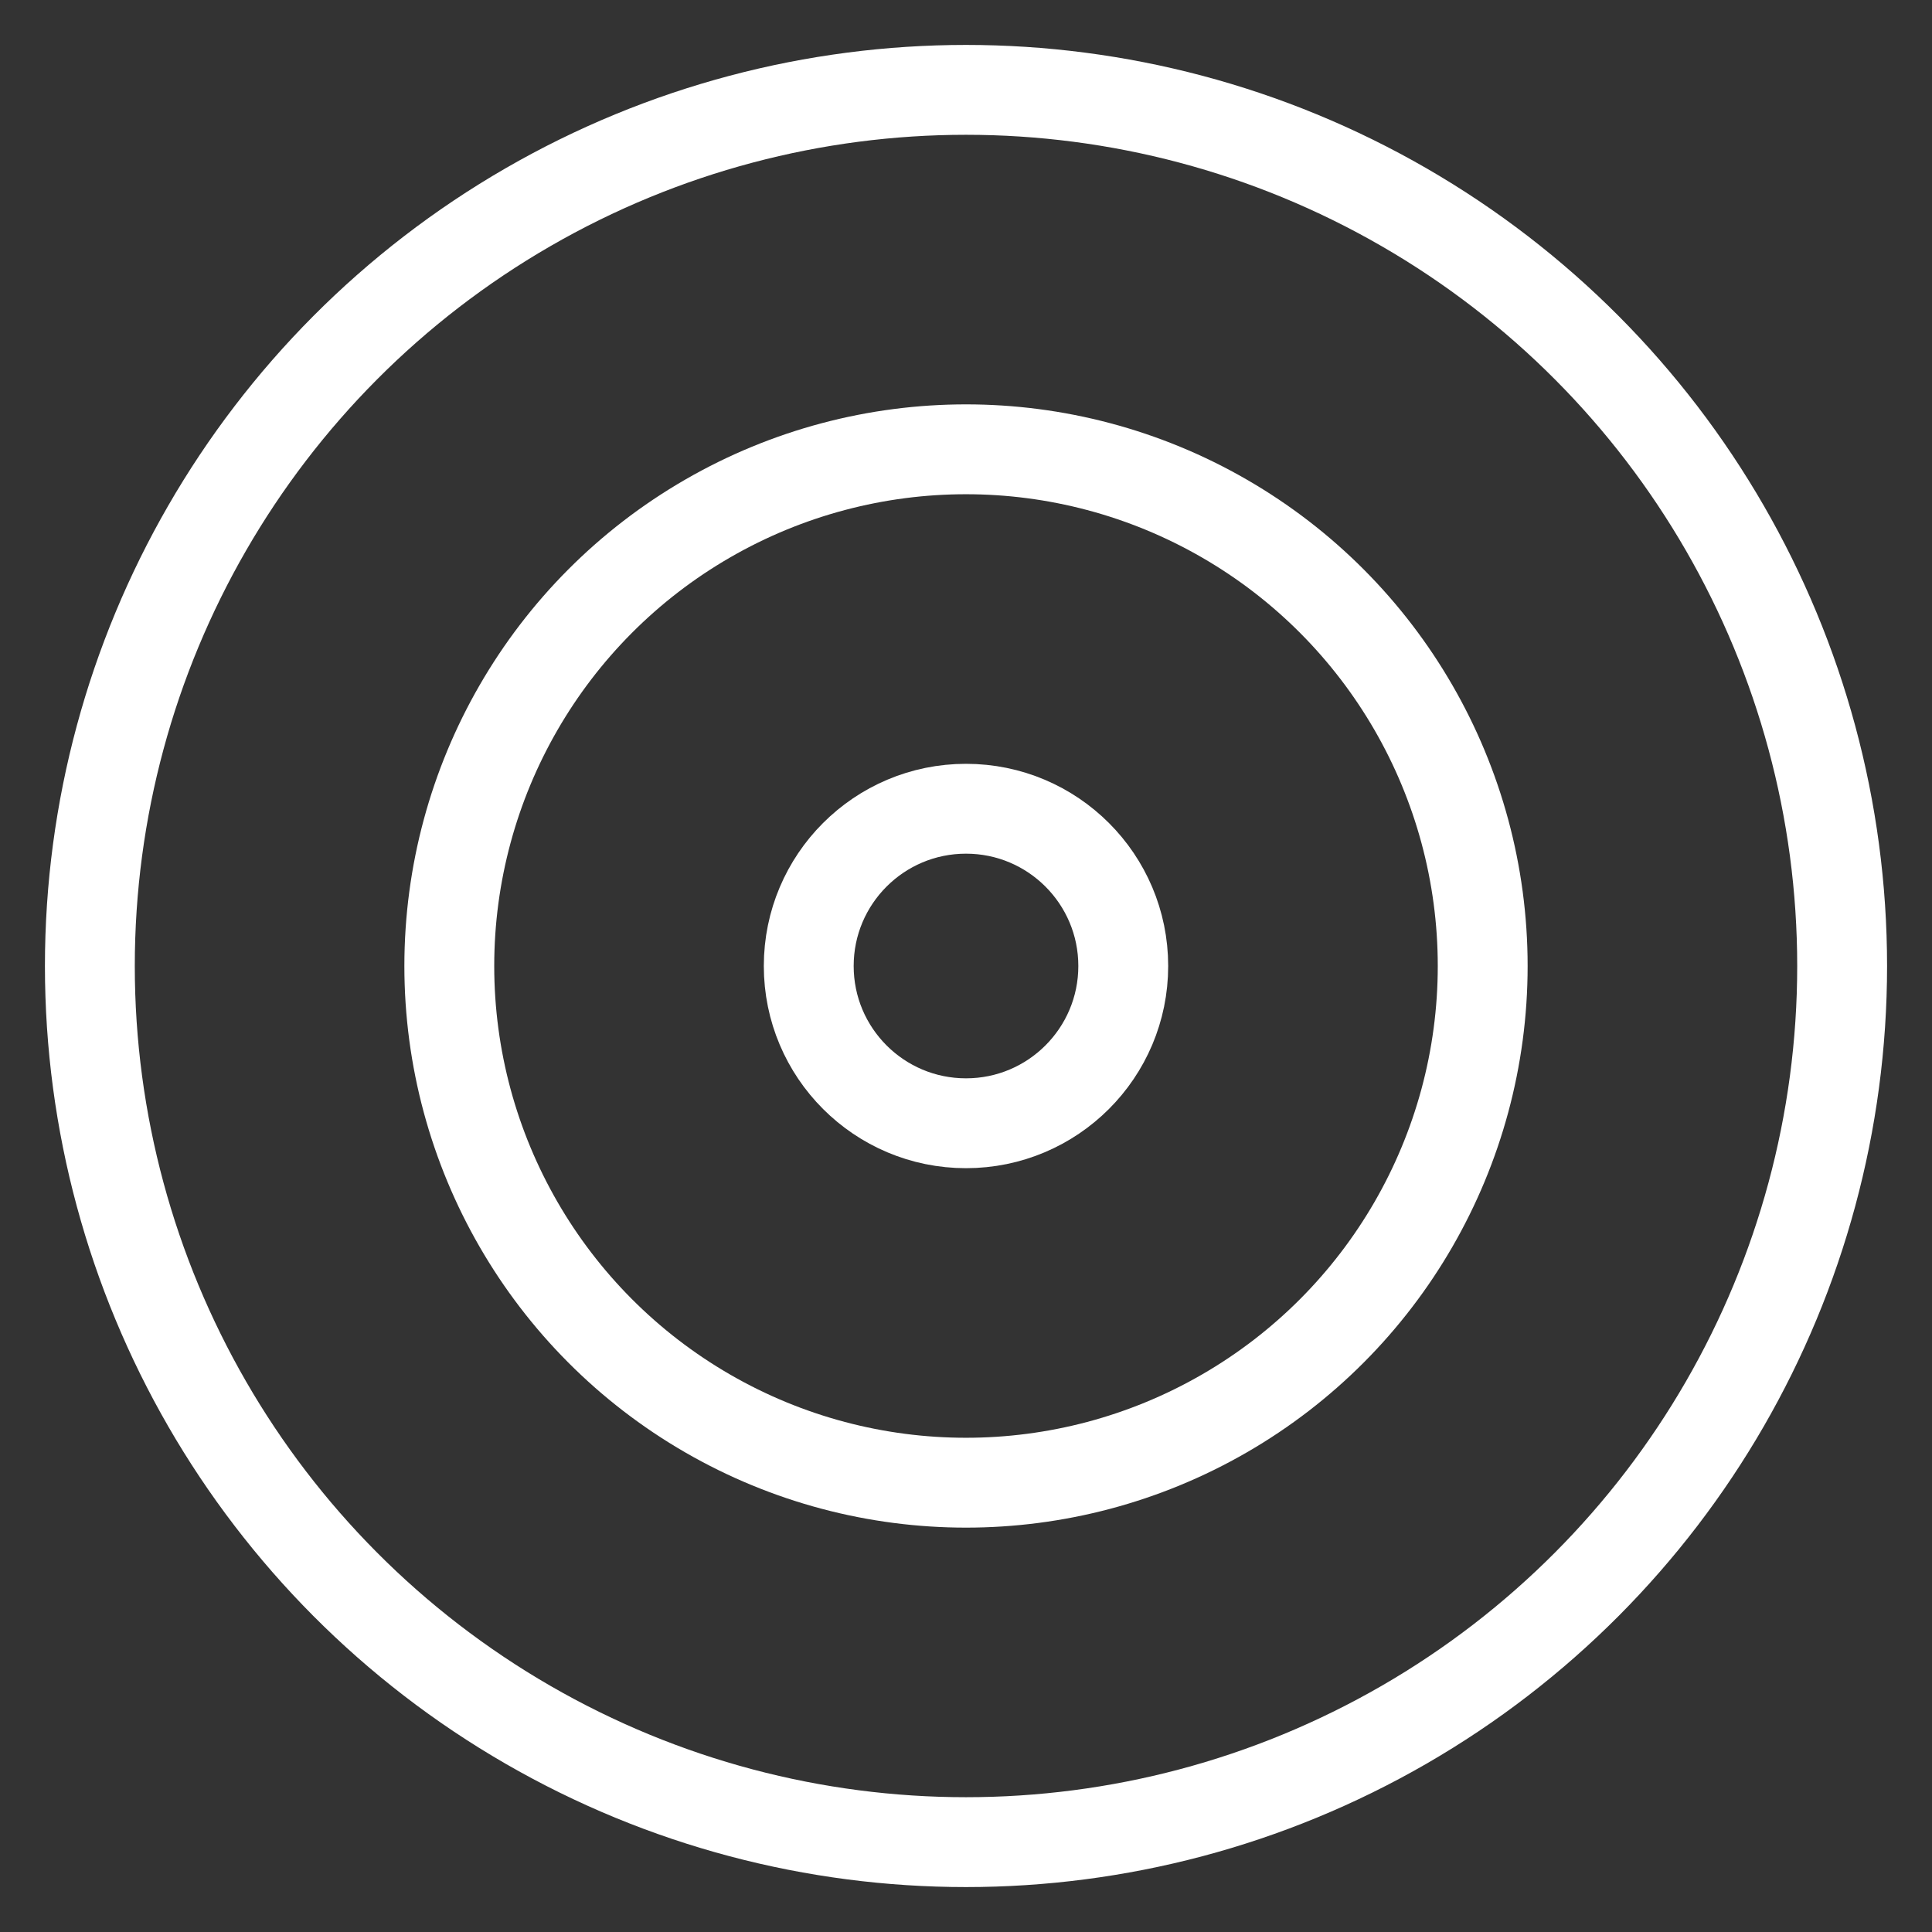
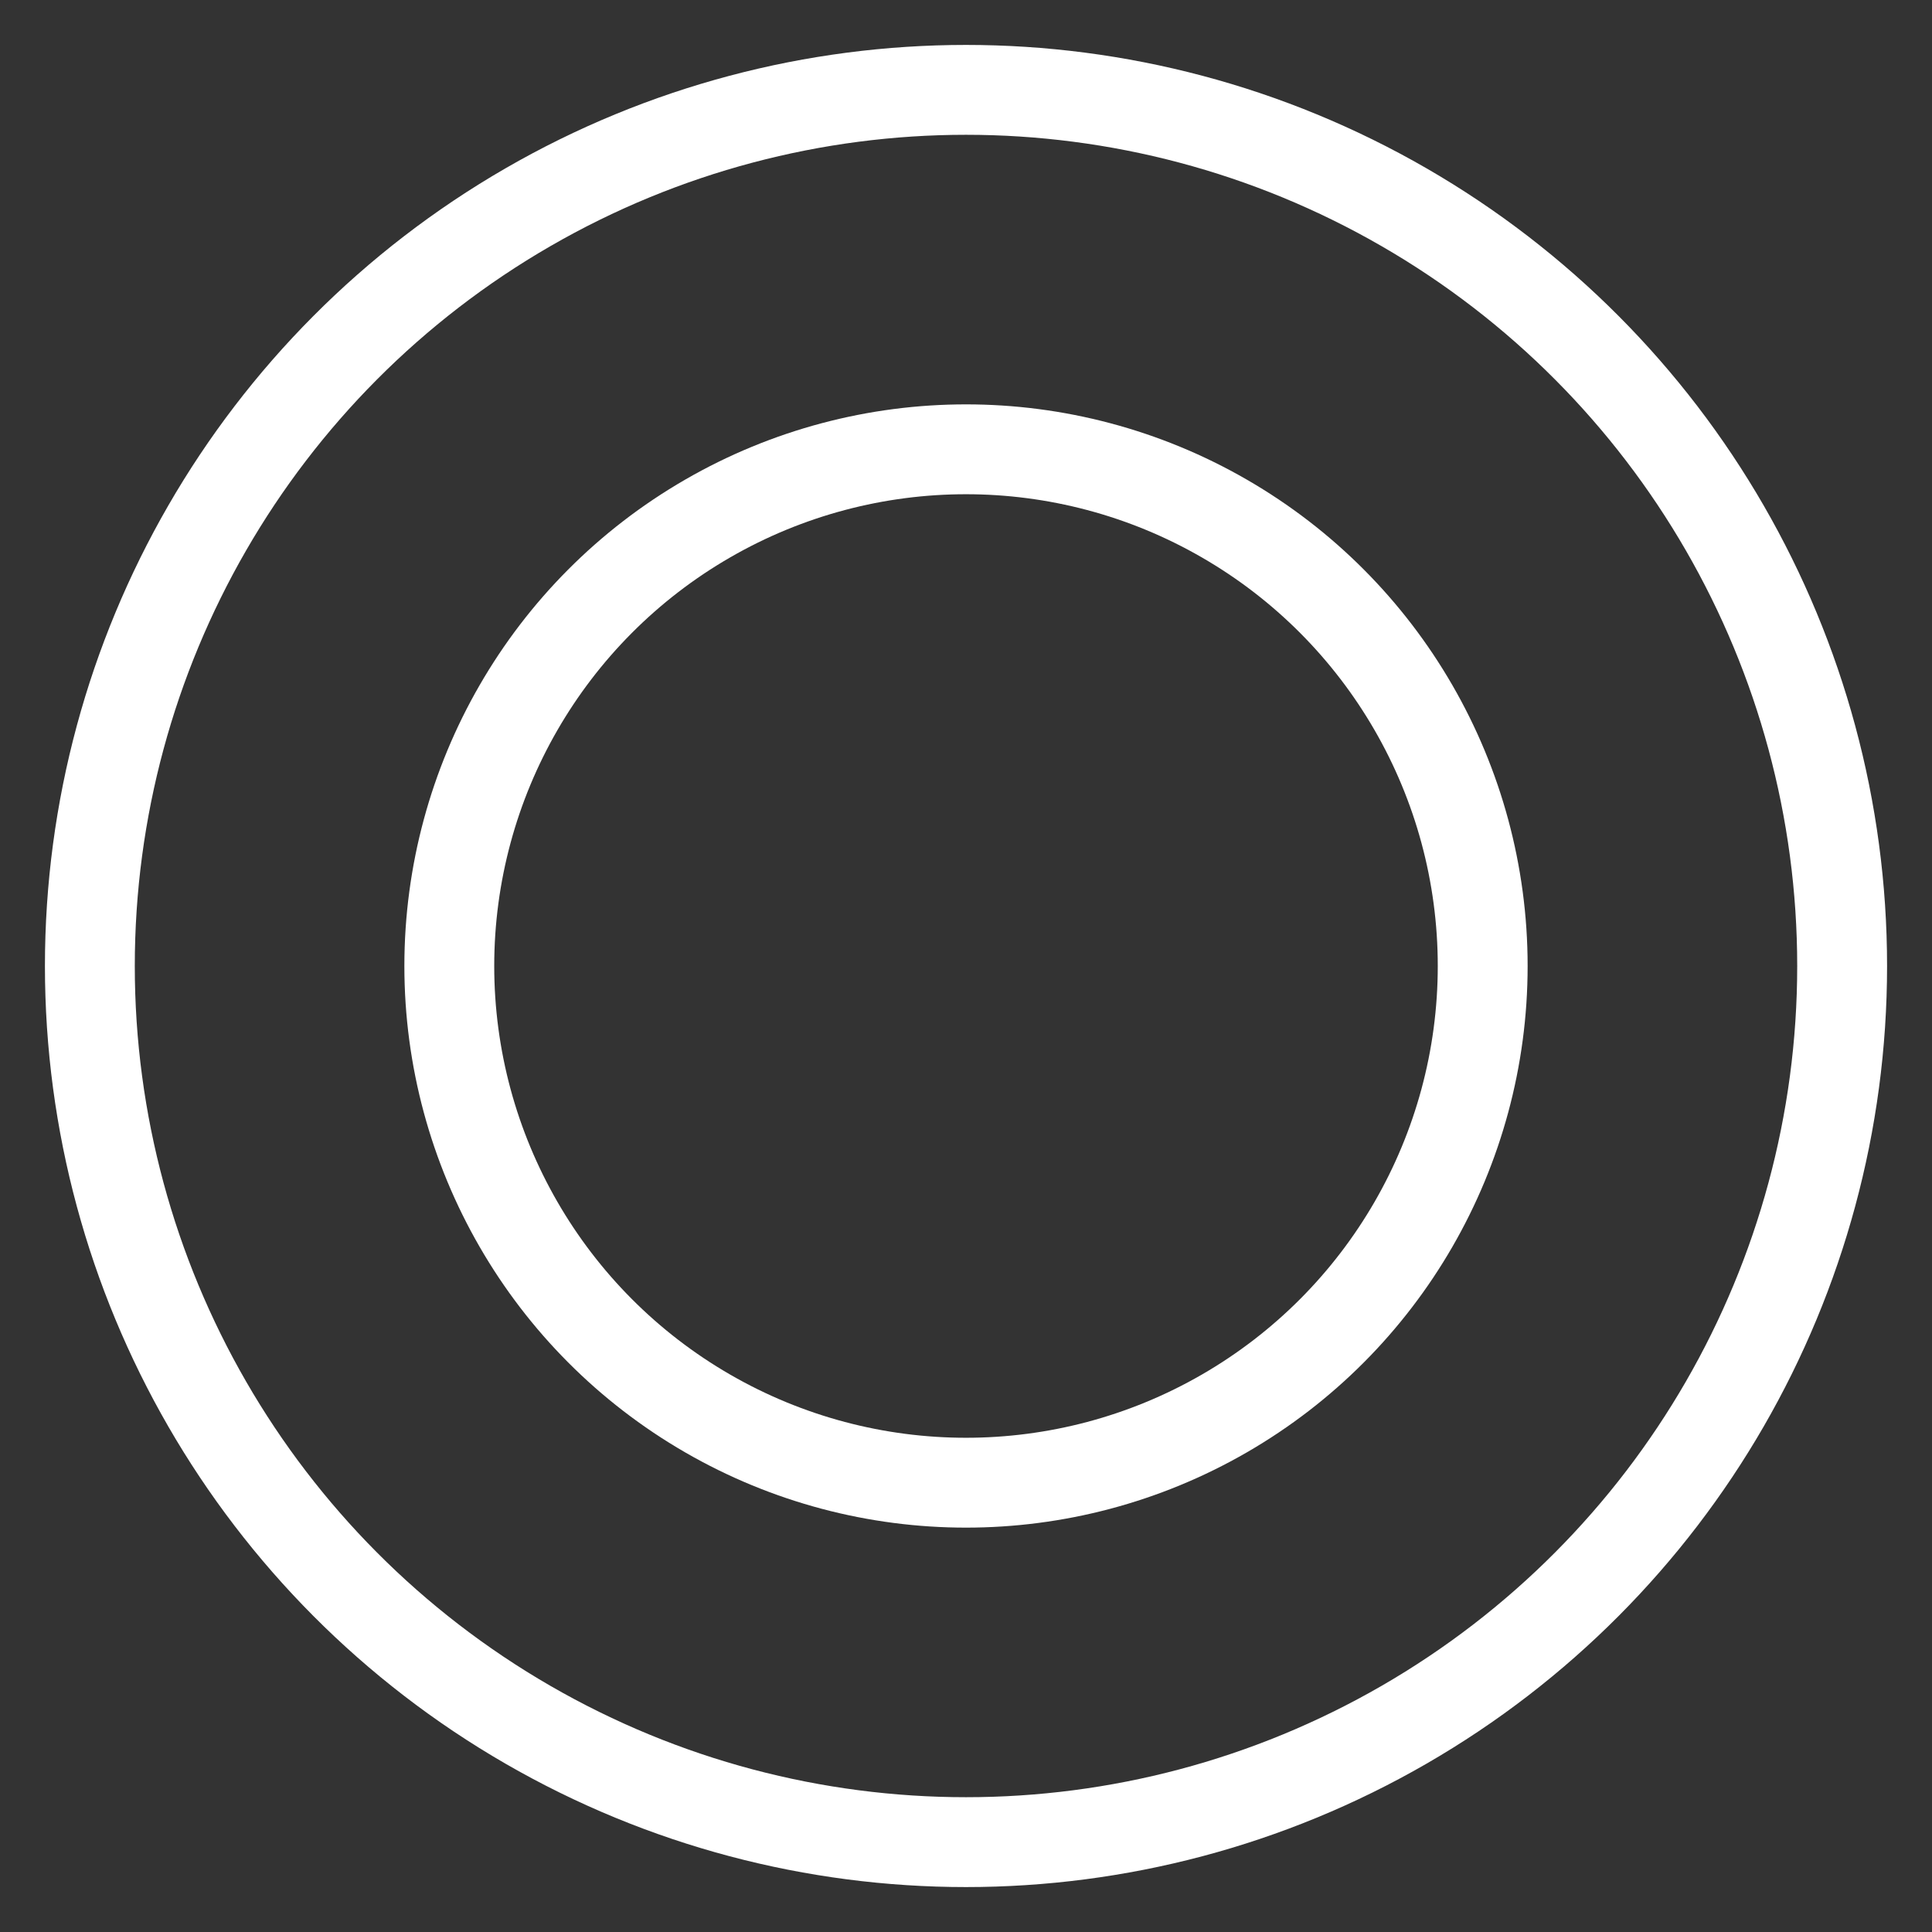
<svg xmlns="http://www.w3.org/2000/svg" width="43" height="43" viewBox="0 0 43 43">
  <rect x="0" y="0" width="43" height="43" fill="#333333" stroke="none" />
  <defs>
    <clipPath id="clip-path">
      <rect id="Rectángulo_1339" data-name="Rectángulo 1339" width="43" height="43" transform="translate(0 -0.068)" fill="none" stroke="#fff" stroke-width="2" />
    </clipPath>
  </defs>
  <g id="Grupo_964" data-name="Grupo 964" transform="translate(0 0.068)" clip-path="url(#clip-path)">
    <circle id="Elipse_226" data-name="Elipse 226" cx="19.5" cy="19.5" r="19.5" transform="translate(2 1.932)" fill="none" stroke="#fff" stroke-linecap="round" stroke-linejoin="round" stroke-width="2" />
    <circle id="Elipse_227" data-name="Elipse 227" cx="11.5" cy="11.5" r="11.5" transform="translate(10 9.932)" fill="none" stroke="#fff" stroke-linecap="round" stroke-linejoin="round" stroke-width="2" />
-     <circle id="Elipse_228" data-name="Elipse 228" cx="3.5" cy="3.5" r="3.5" transform="translate(18 17.932)" fill="none" stroke="#fff" stroke-linecap="round" stroke-linejoin="round" stroke-width="2" />
  </g>
</svg>